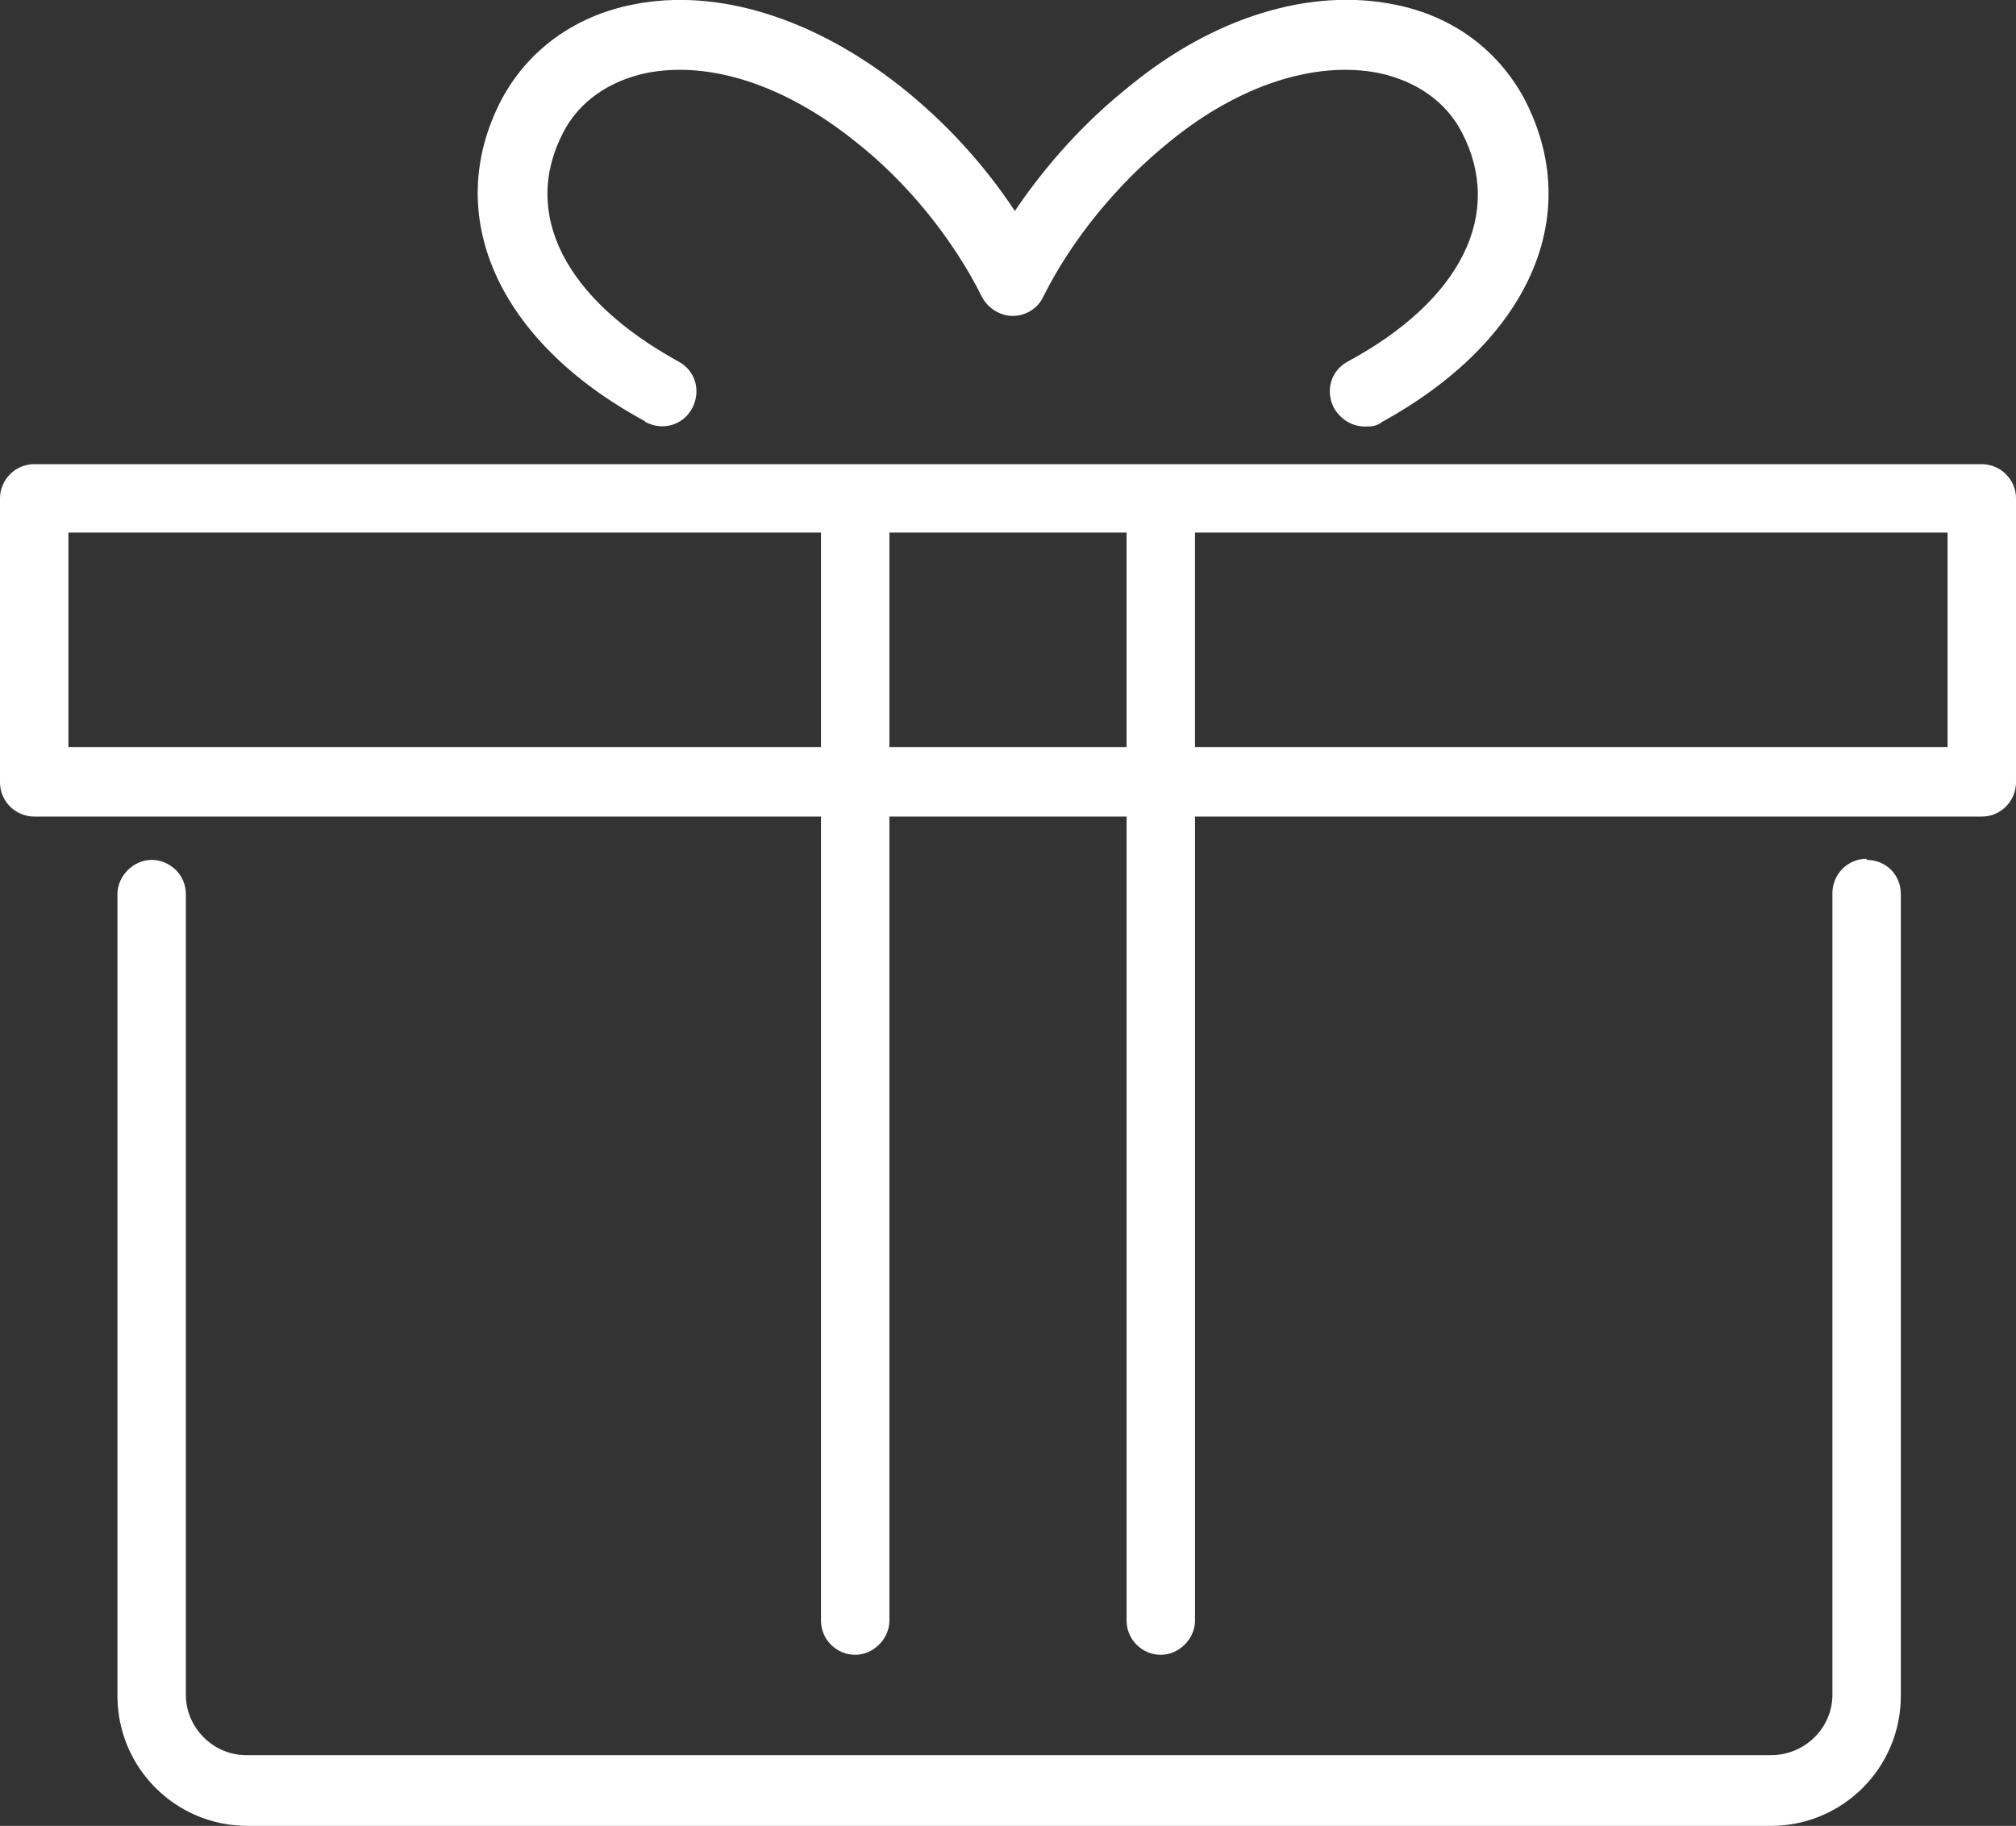
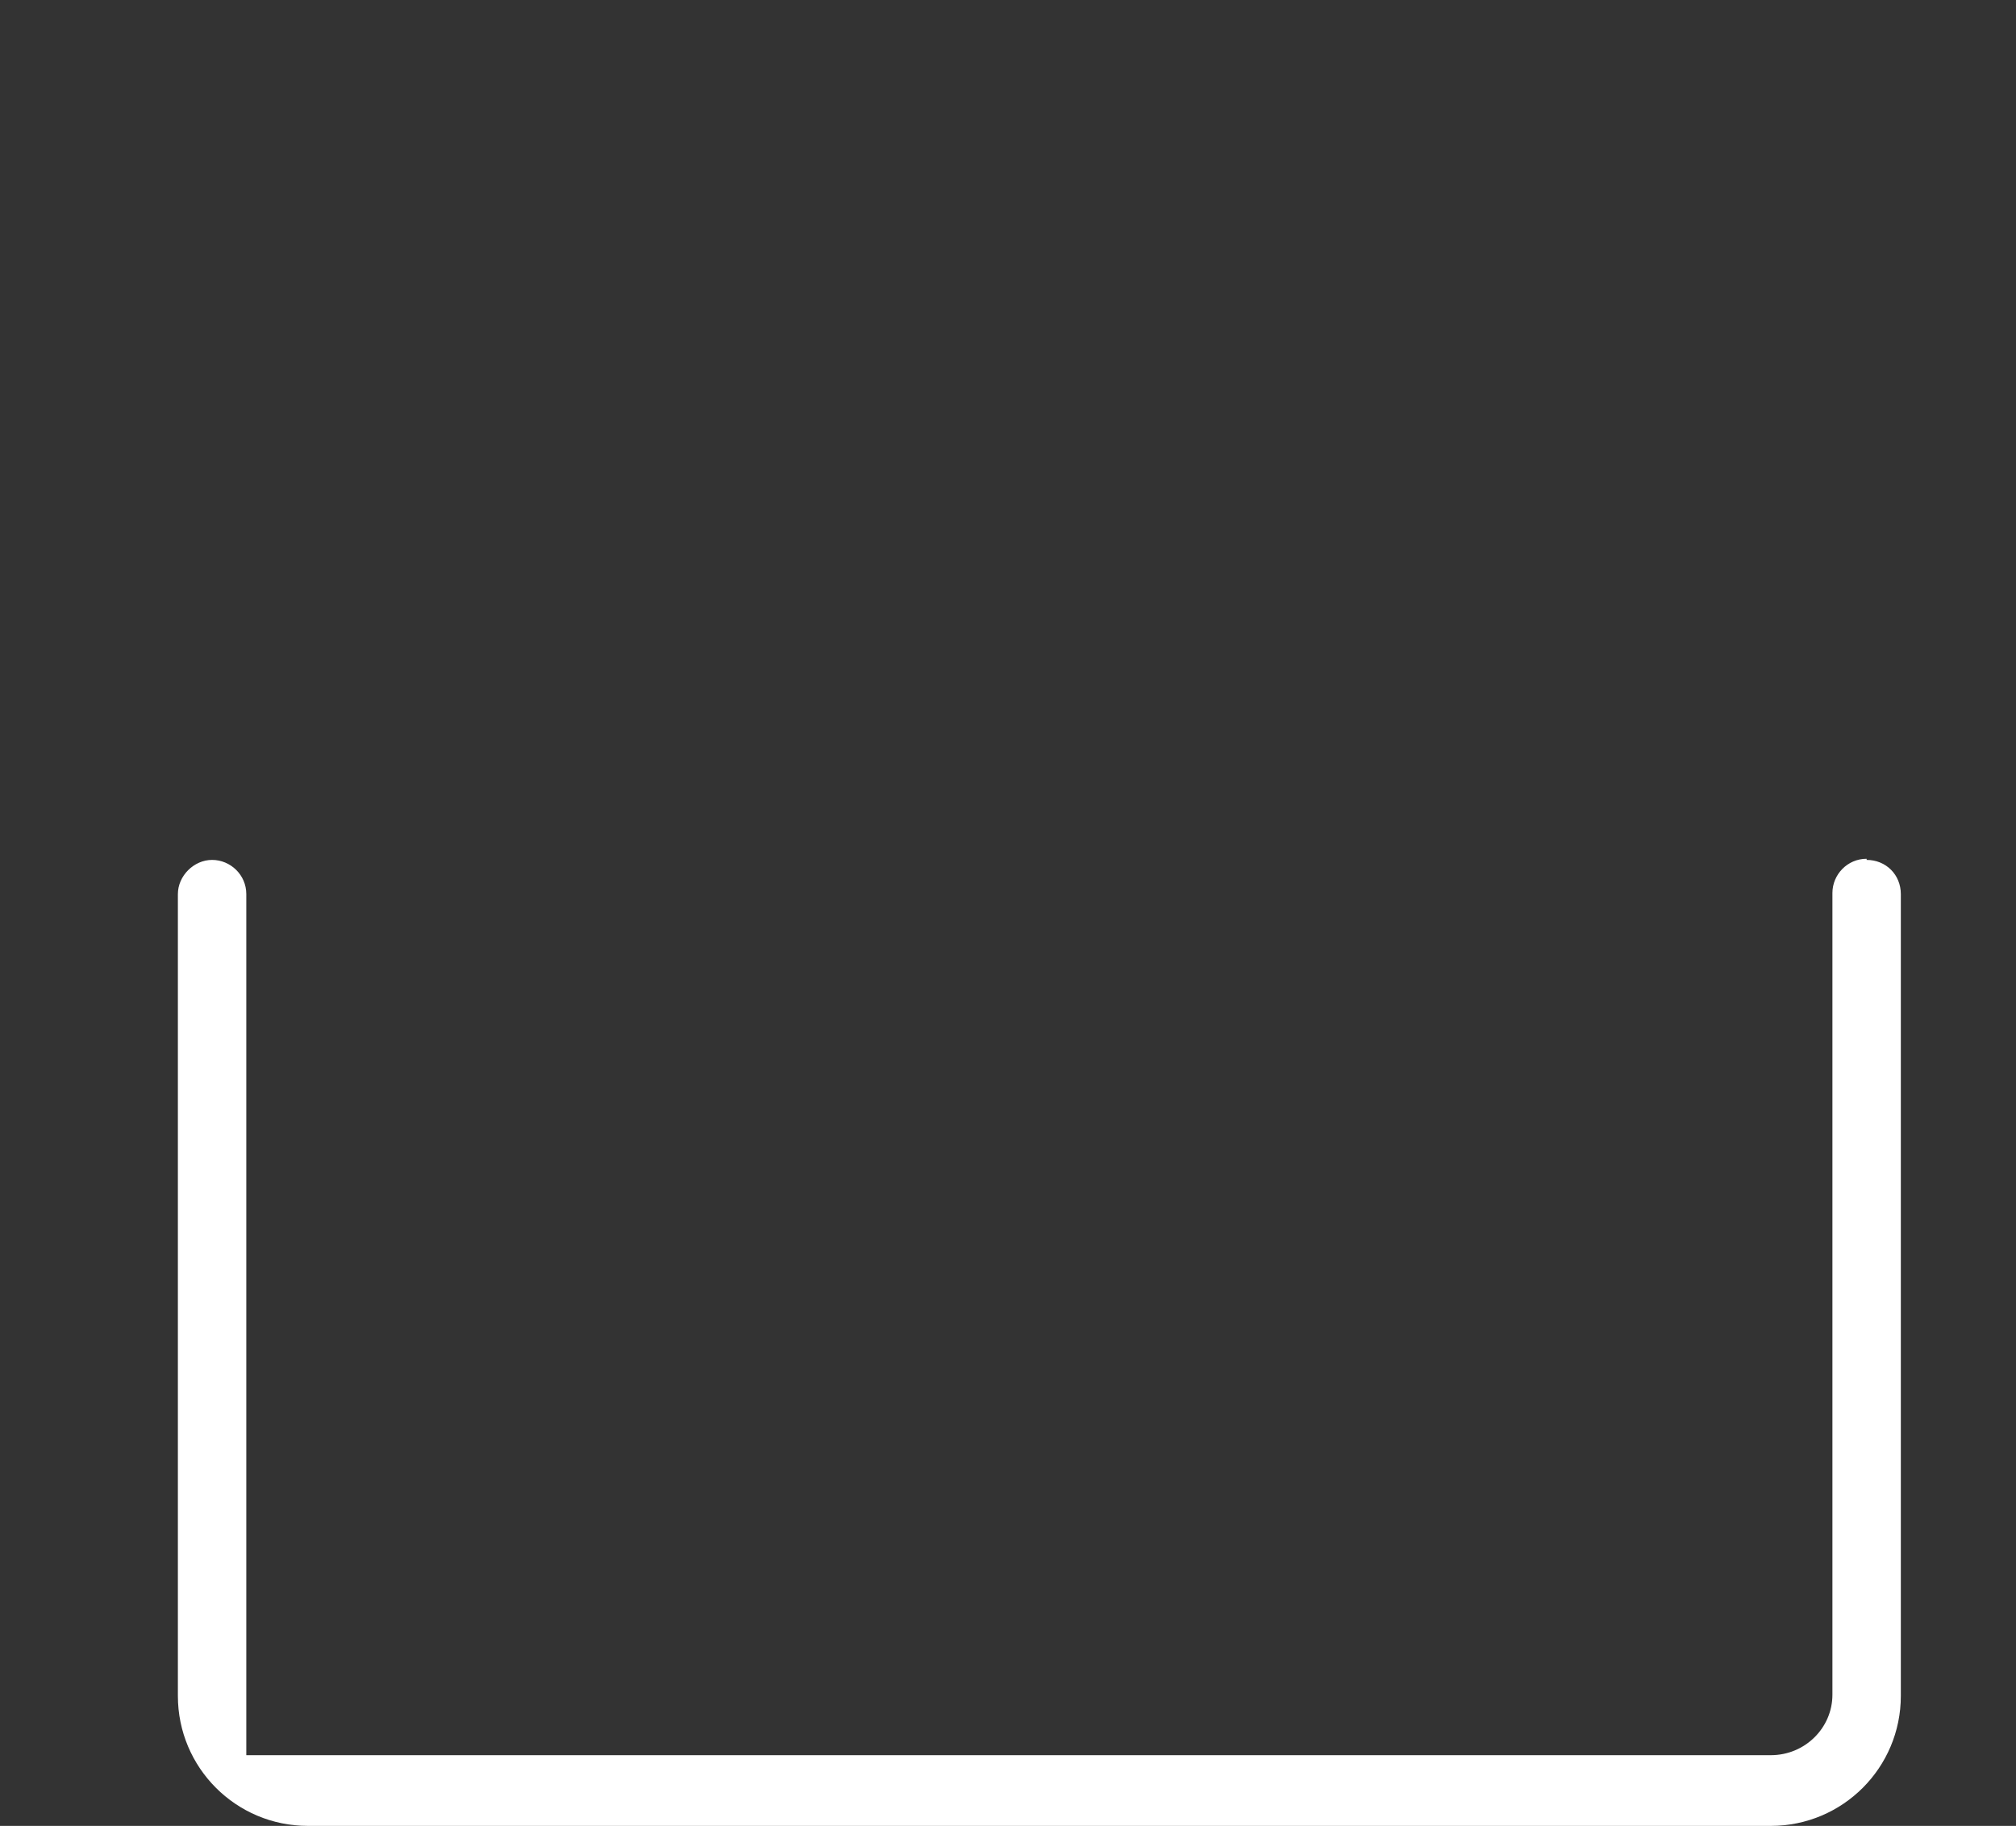
<svg xmlns="http://www.w3.org/2000/svg" id="_レイヤー_2" viewBox="0 0 17.68 16.01">
  <rect x="0" y="0" width="17.68" height="16.01" fill="#333333" stroke="none" />
  <defs>
    <style>.cls-1{fill:#fff;}</style>
  </defs>
  <g id="_レイヤー_2-2">
    <g id="_レイヤー_">
      <g>
-         <path class="cls-1" d="M16.37,7.53h0c-.17,0-.3,.14-.3,.3v7.03c0,.29-.24,.53-.54,.53H2.16c-.29,0-.53-.24-.53-.53V7.84c0-.17-.14-.3-.3-.3s-.3,.14-.3,.3v7.03c0,.63,.51,1.14,1.14,1.14H15.53c.63,0,1.14-.51,1.14-1.14V7.84c0-.17-.13-.3-.3-.3h0Z" />
-         <path class="cls-1" d="M5.66,3.7c.15,.08,.33,.03,.41-.12,.08-.15,.03-.33-.12-.41-1-.55-1.38-1.3-1.01-2.01,.14-.27,.4-.45,.73-.52,.56-.11,1.22,.11,1.83,.6,.46,.36,.86,.86,1.11,1.36,.05,.1,.16,.17,.27,.17s.22-.06,.27-.17c.25-.5,.65-.99,1.11-1.36,.6-.49,1.27-.71,1.83-.6,.33,.07,.59,.25,.73,.52,.37,.71,0,1.47-1,2.01-.15,.08-.2,.26-.12,.41,.06,.1,.16,.16,.27,.16,.05,0,.1,0,.15-.04,1.29-.71,1.78-1.81,1.25-2.83-.23-.43-.63-.73-1.14-.83-.74-.15-1.59,.11-2.33,.72-.39,.31-.73,.69-1,1.09-.27-.41-.61-.78-1-1.09C7.14,.16,6.29-.11,5.55,.04c-.51,.1-.92,.4-1.15,.83-.53,1.01-.04,2.12,1.25,2.82h0Z" />
-         <path class="cls-1" d="M17.39,4.07H.3c-.17,0-.3,.14-.3,.3v2.49c0,.17,.14,.3,.3,.3H7.2v7.05c0,.17,.14,.3,.3,.3s.3-.14,.3-.3V7.16h2.08v7.05c0,.17,.14,.3,.3,.3s.3-.14,.3-.3V7.16h6.9c.17,0,.3-.14,.3-.3v-2.49c0-.17-.14-.3-.3-.3h0ZM.6,6.55v-1.88H7.2v1.88H.6Zm7.2,0v-1.88h2.08v1.88s-2.08,0-2.08,0Zm9.28,0h-6.6v-1.88h6.6v1.88Z" />
+         <path class="cls-1" d="M16.37,7.53h0c-.17,0-.3,.14-.3,.3v7.03c0,.29-.24,.53-.54,.53H2.16V7.84c0-.17-.14-.3-.3-.3s-.3,.14-.3,.3v7.03c0,.63,.51,1.14,1.14,1.14H15.53c.63,0,1.14-.51,1.14-1.14V7.84c0-.17-.13-.3-.3-.3h0Z" />
      </g>
    </g>
  </g>
</svg>